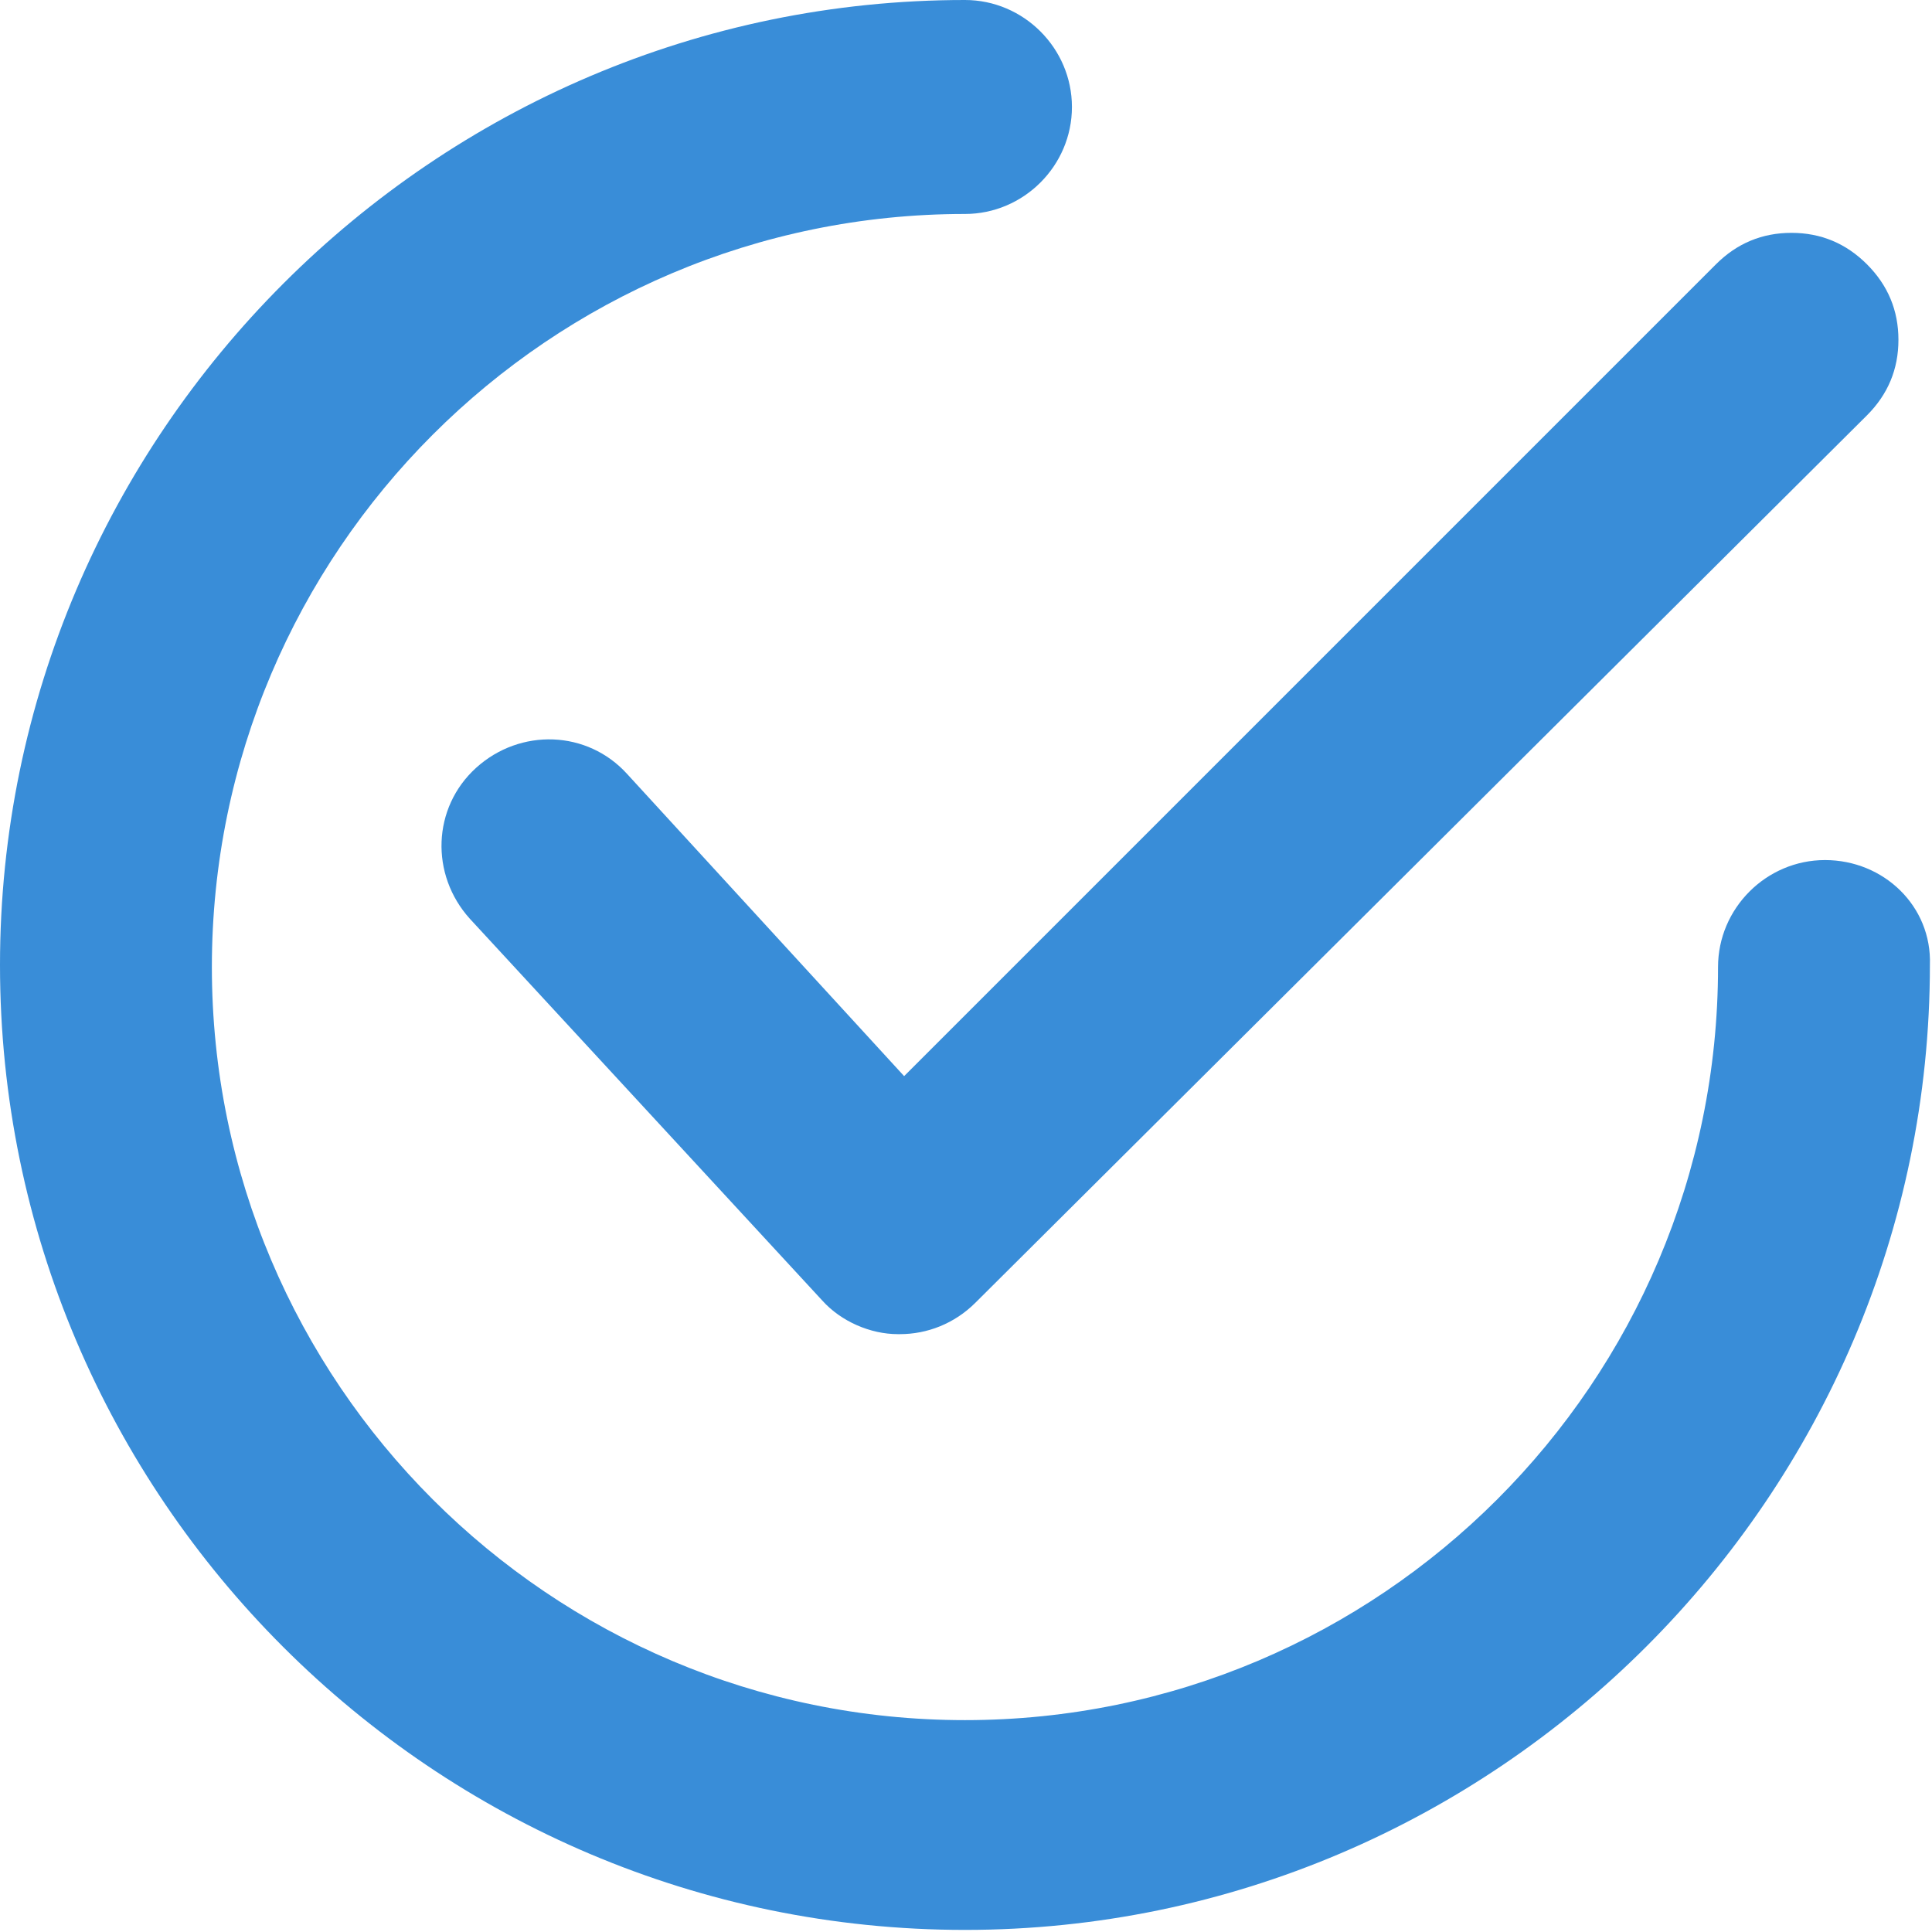
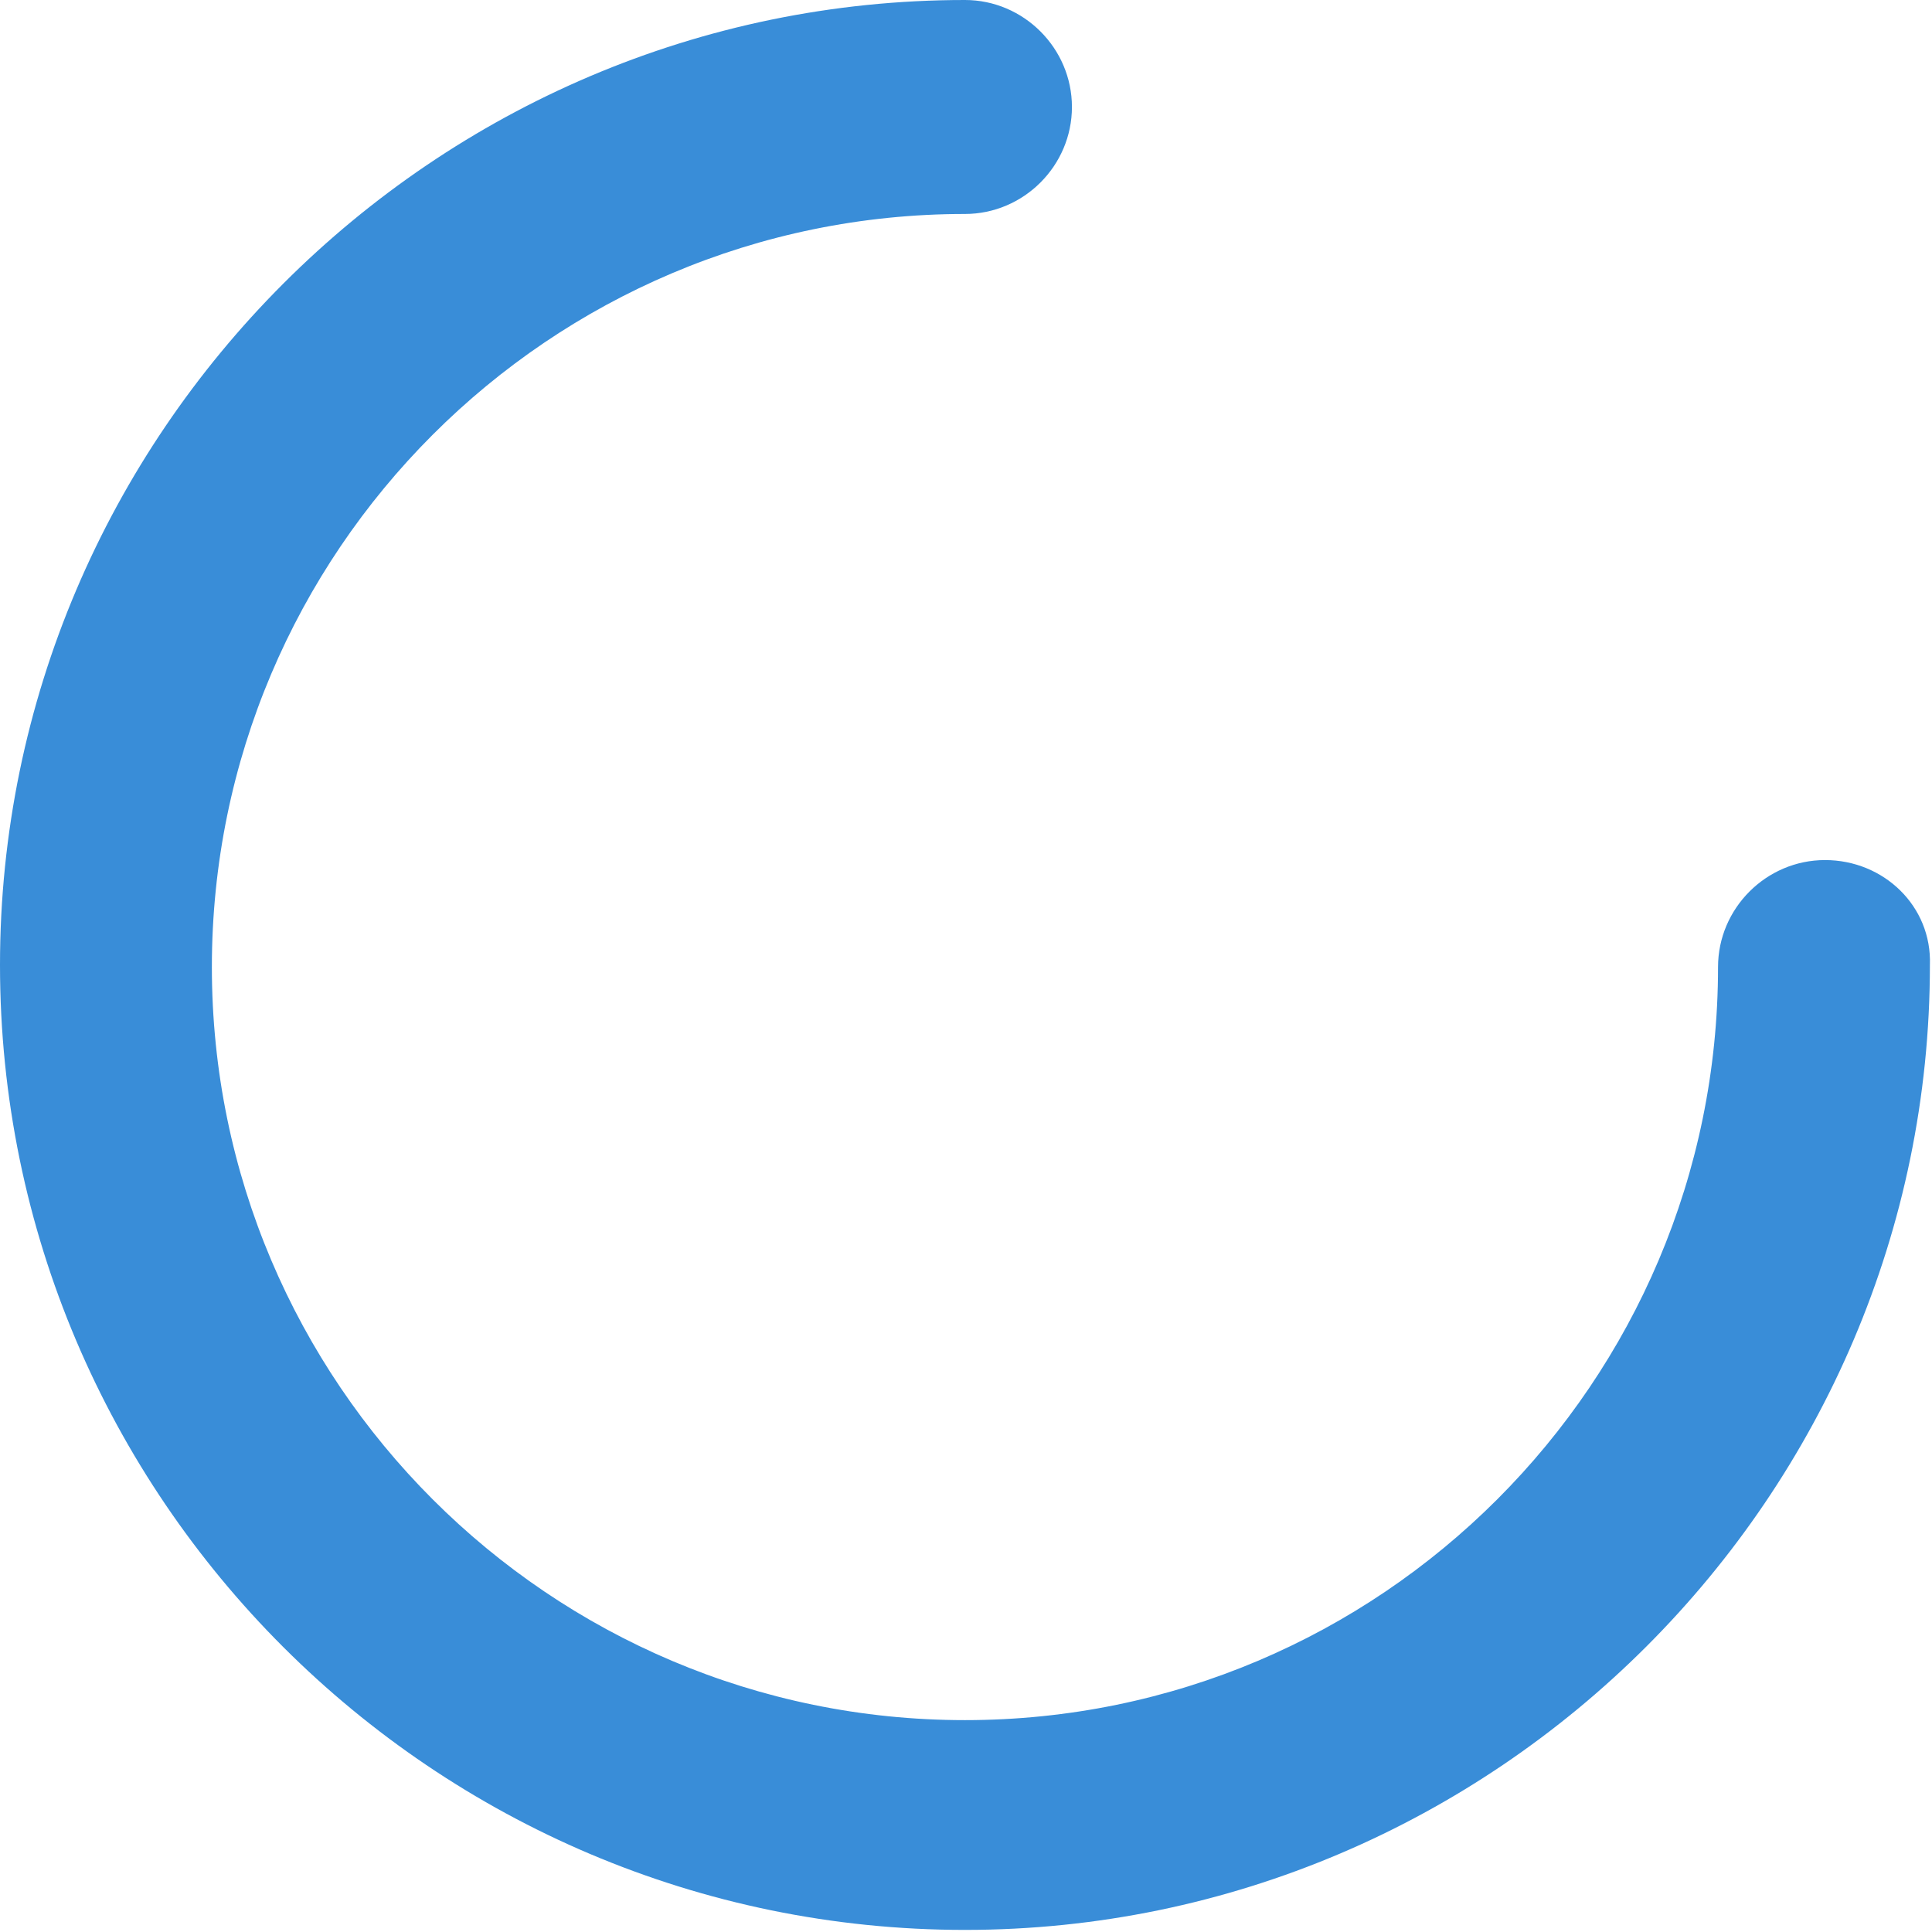
<svg xmlns="http://www.w3.org/2000/svg" width="107" height="107" viewBox="0 0 107 107" fill="none">
-   <path d="M34.737 42.87C32.53 40.43 28.812 40.314 26.372 42.521C23.933 44.728 23.817 48.446 26.024 50.886L45.542 72.03C46.587 73.192 48.214 73.889 49.724 73.889H49.84C51.351 73.889 52.861 73.308 54.023 72.147L103.398 23.003C104.56 21.841 105.141 20.447 105.141 18.821C105.141 17.194 104.56 15.8 103.398 14.638C102.237 13.477 100.843 12.896 99.216 12.896C97.59 12.896 96.195 13.477 95.034 14.638L50.073 59.599L34.737 42.87Z" fill="#398DD8" />
  <path d="M101.075 47.633C97.822 47.633 95.15 50.305 95.15 53.558C95.15 76.561 76.445 95.266 53.442 95.266C30.439 95.266 11.734 76.561 11.734 53.558C11.734 30.555 30.439 11.85 53.442 11.85C56.695 11.85 59.367 9.178 59.367 5.925C59.367 2.672 56.695 0 53.442 0C24.049 0 0 24.049 0 53.442C0 82.951 24.049 106.884 53.442 106.884C82.835 106.884 106.884 82.835 106.884 53.442C107 50.189 104.328 47.633 101.075 47.633Z" fill="#398DD8" />
</svg>